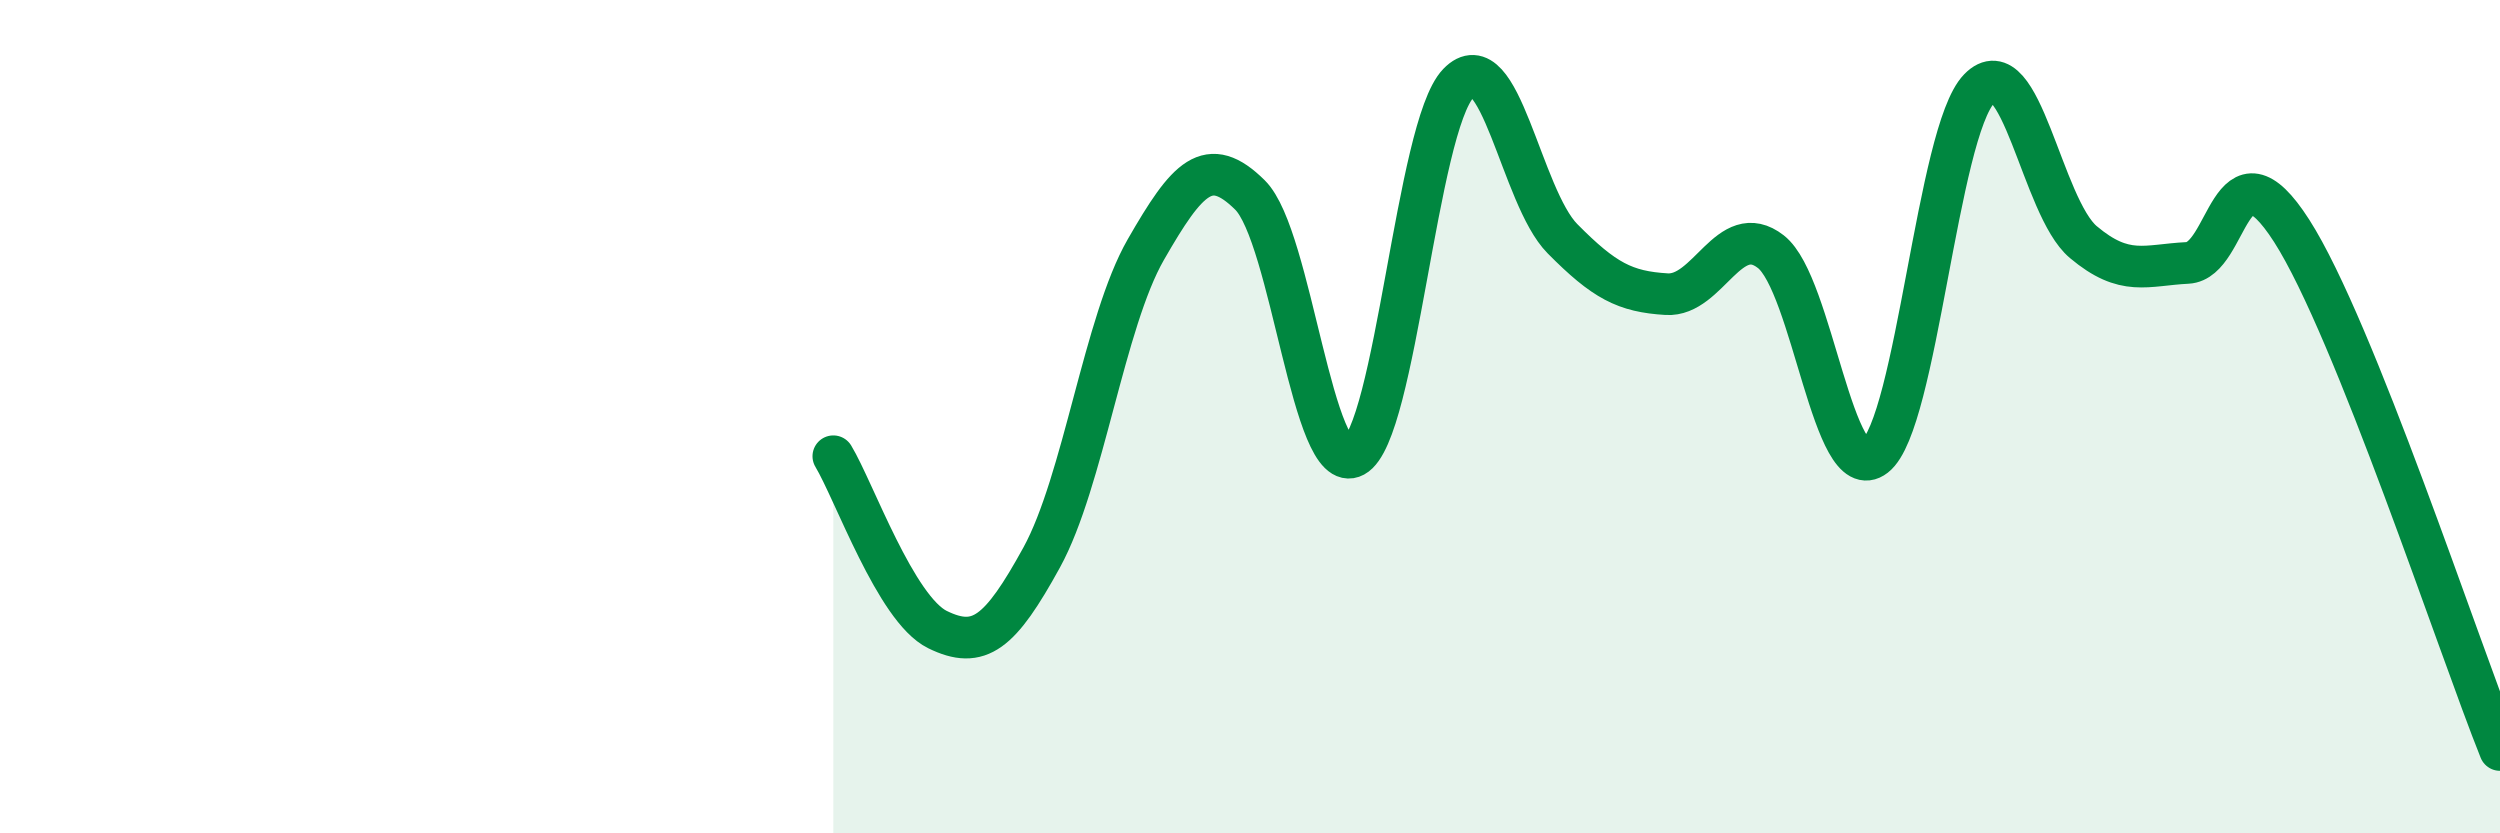
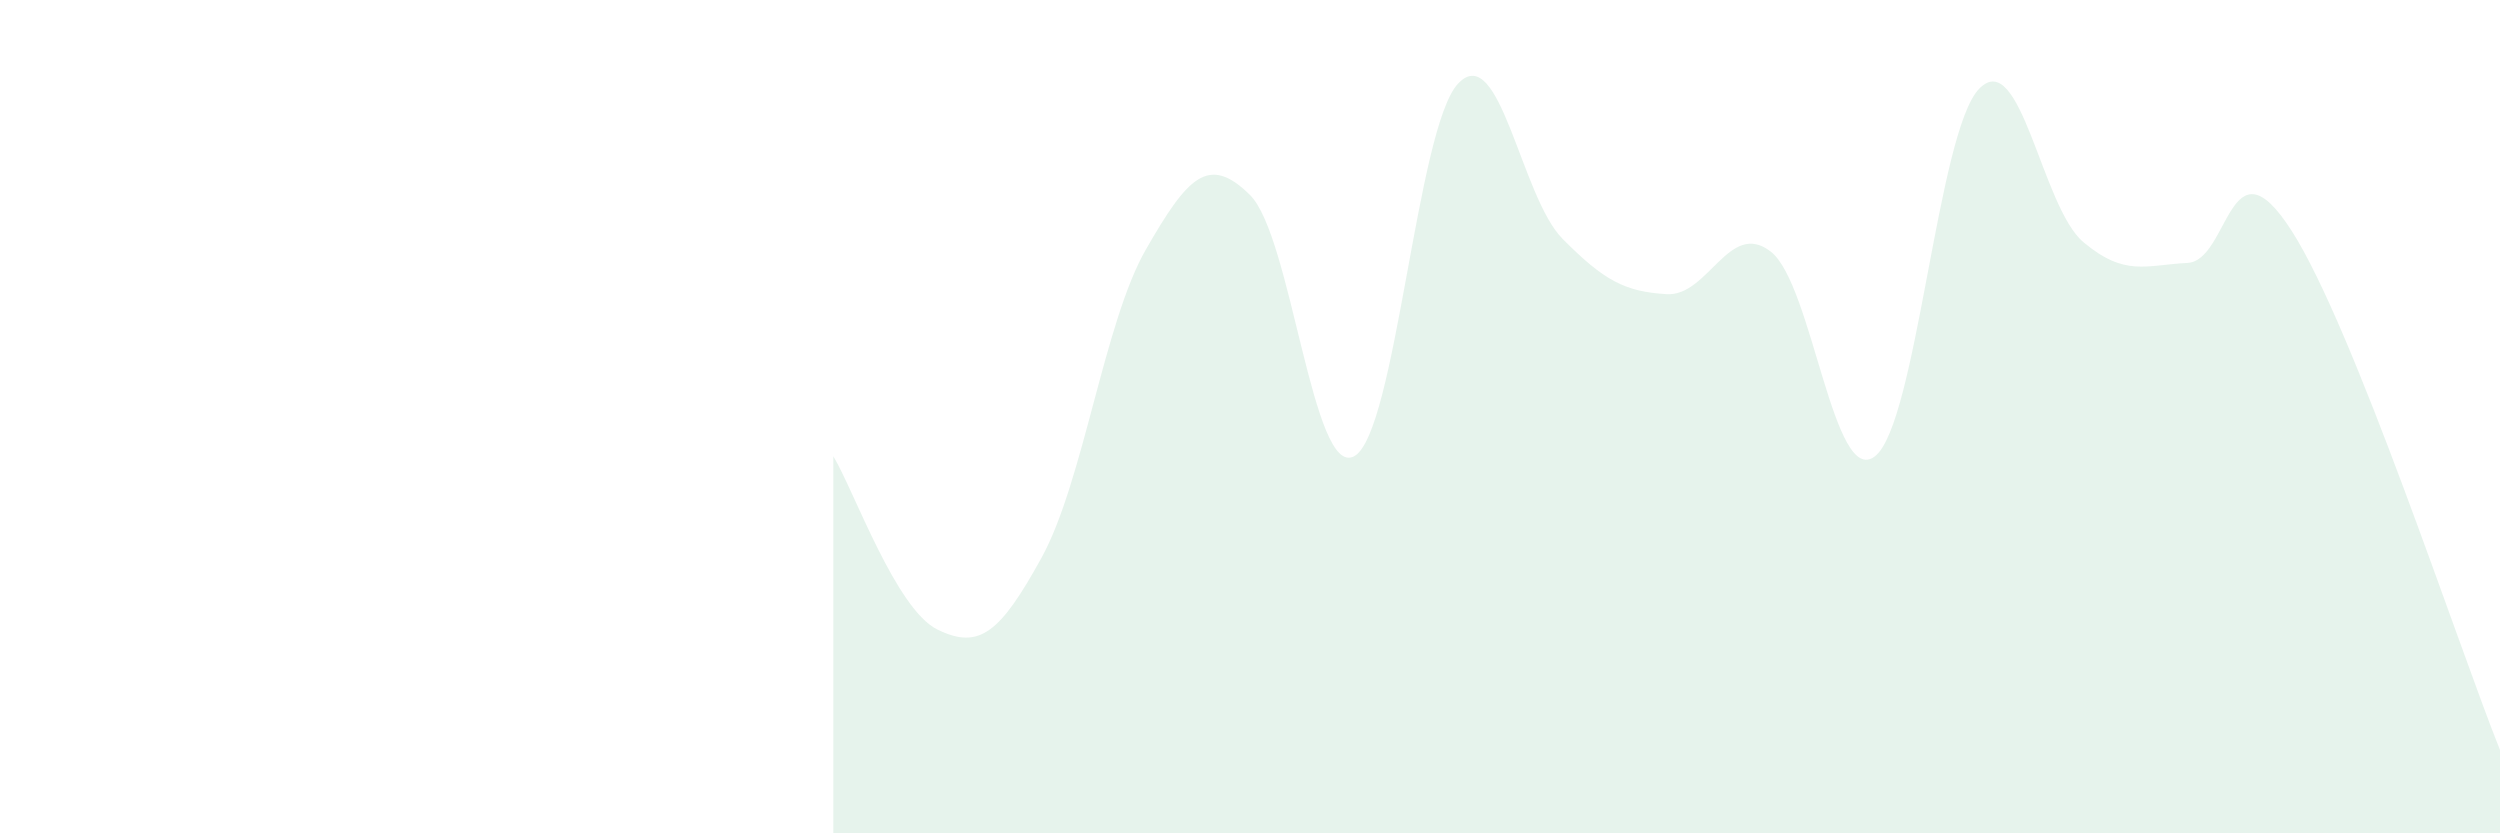
<svg xmlns="http://www.w3.org/2000/svg" width="60" height="20" viewBox="0 0 60 20">
  <path d="M 20,10.95 C 20.5,11.78 21.5,14.62 22.5,15.11 C 23.5,15.6 24,15.2 25,13.38 C 26,11.56 26.5,7.73 27.5,5.99 C 28.5,4.25 29,3.69 30,4.68 C 31,5.67 31.5,11.49 32.5,10.95 C 33.5,10.41 34,3.04 35,2 C 36,0.96 36.5,4.72 37.5,5.73 C 38.5,6.74 39,7 40,7.06 C 41,7.12 41.5,5.26 42.5,6.04 C 43.5,6.82 44,11.73 45,10.95 C 46,10.17 46.5,3.16 47.5,2.13 C 48.5,1.1 49,4.97 50,5.81 C 51,6.65 51.5,6.36 52.5,6.31 C 53.5,6.26 53.5,3.2 55,5.54 C 56.5,7.88 59,15.51 60,18L60 20L20 20Z" fill="#008740" opacity="0.1" stroke-linecap="round" stroke-linejoin="round" />
-   <path d="M 20,10.95 C 20.5,11.78 21.5,14.62 22.5,15.11 C 23.5,15.6 24,15.2 25,13.38 C 26,11.56 26.5,7.73 27.5,5.99 C 28.5,4.25 29,3.69 30,4.68 C 31,5.67 31.5,11.49 32.5,10.95 C 33.5,10.41 34,3.04 35,2 C 36,0.96 36.5,4.72 37.5,5.73 C 38.5,6.74 39,7 40,7.06 C 41,7.12 41.5,5.26 42.5,6.04 C 43.5,6.82 44,11.73 45,10.95 C 46,10.17 46.5,3.16 47.5,2.13 C 48.5,1.1 49,4.97 50,5.81 C 51,6.65 51.5,6.36 52.5,6.31 C 53.5,6.26 53.5,3.2 55,5.54 C 56.5,7.88 59,15.51 60,18" stroke="#008740" stroke-width="1" fill="none" stroke-linecap="round" stroke-linejoin="round" />
</svg>